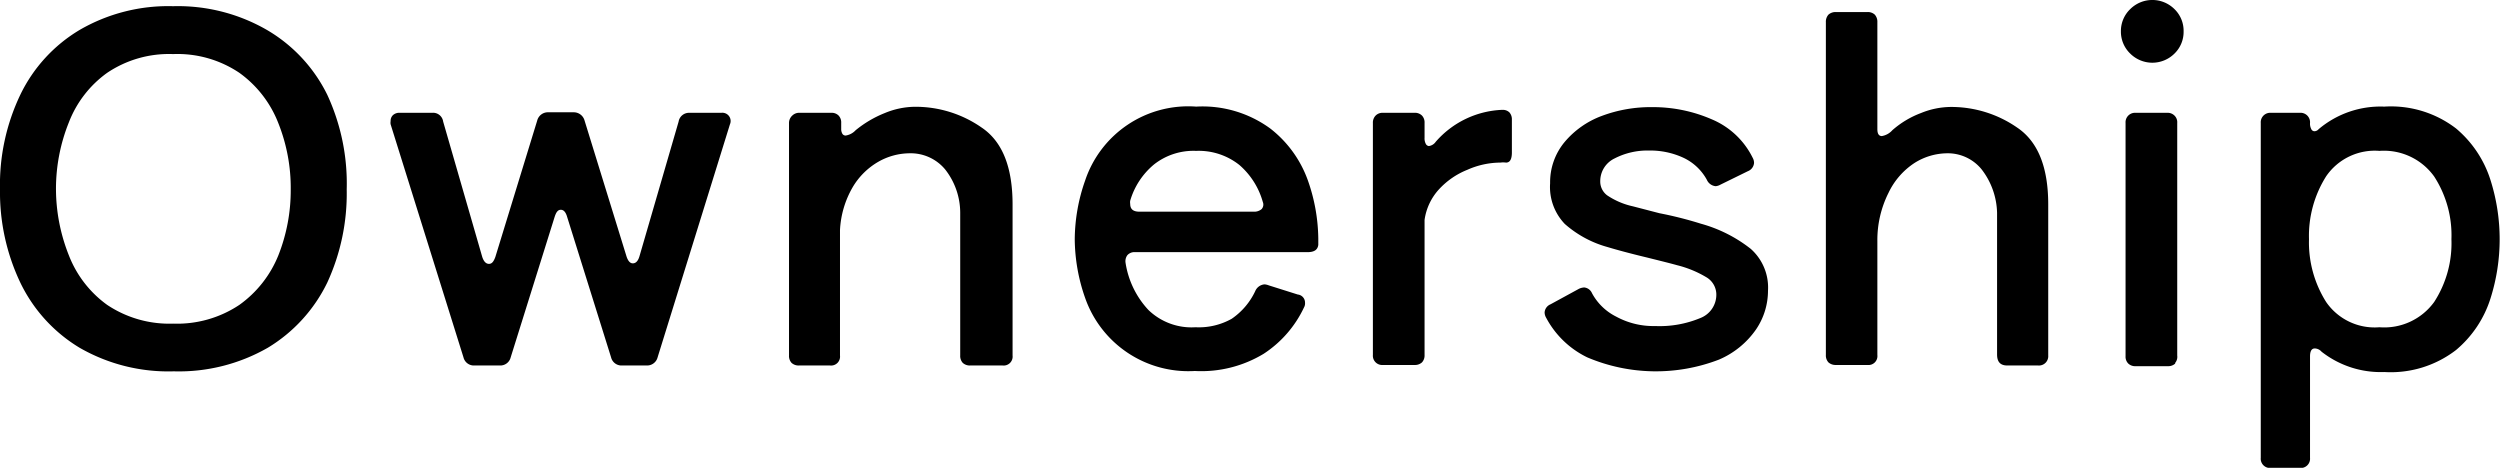
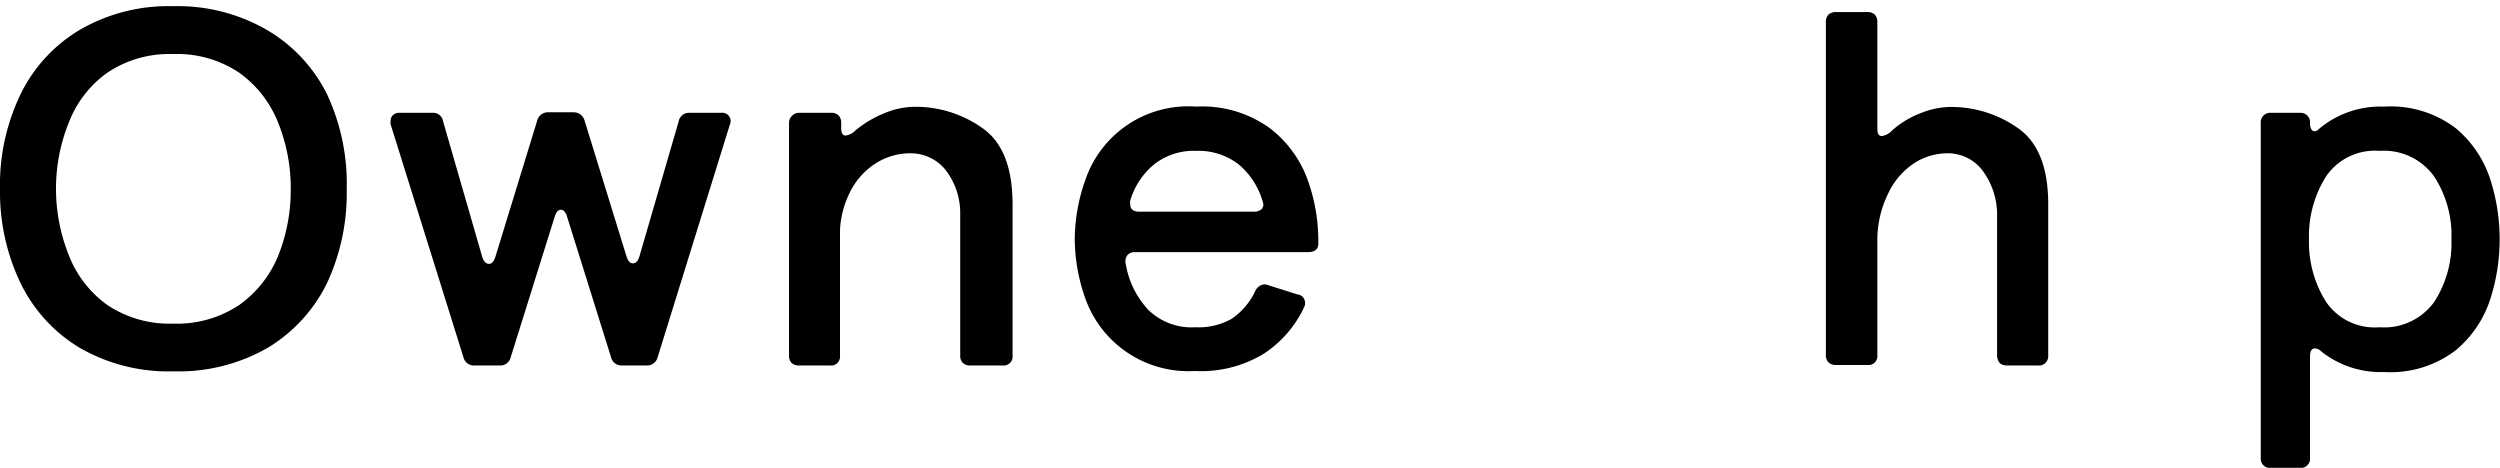
<svg xmlns="http://www.w3.org/2000/svg" viewBox="0 0 145.15 27.16">
  <g id="レイヤー_2" data-name="レイヤー 2">
    <g id="design">
      <path d="M4.62,20.19a8.92,8.92,0,0,1-3.44-3.78A12.23,12.23,0,0,1,0,11,12.13,12.13,0,0,1,1.18,5.5,8.86,8.86,0,0,1,4.62,1.74,10.24,10.24,0,0,1,10.05.36,10.34,10.34,0,0,1,15.5,1.74,8.91,8.91,0,0,1,19,5.5,12.26,12.26,0,0,1,20.13,11,12.36,12.36,0,0,1,19,16.41a9,9,0,0,1-3.45,3.78,10.39,10.39,0,0,1-5.46,1.37A10.33,10.33,0,0,1,4.62,20.19ZM13.9,17.7a6.53,6.53,0,0,0,2.26-2.87A10.26,10.26,0,0,0,16.88,11a10.15,10.15,0,0,0-.72-3.85A6.48,6.48,0,0,0,13.9,4.23a6.44,6.44,0,0,0-3.85-1.09A6.42,6.42,0,0,0,6.22,4.23,6.34,6.34,0,0,0,4,7.1,10.34,10.34,0,0,0,3.25,11,10.46,10.46,0,0,0,4,14.83,6.39,6.39,0,0,0,6.22,17.7a6.49,6.49,0,0,0,3.83,1.09A6.51,6.51,0,0,0,13.9,17.7Z" />
      <path d="M36.74,15.29q.27,0,.39-.42L39.4,7.06A.61.61,0,0,1,40,6.55h1.88a.48.48,0,0,1,.5.67l-4.2,13.53a.63.63,0,0,1-.64.47H36.12a.62.62,0,0,1-.64-.47L32.93,12.6c-.08-.28-.2-.42-.37-.42s-.27.14-.36.42l-2.55,8.15a.62.62,0,0,1-.64.47H27.55a.62.62,0,0,1-.64-.47L22.68,7.22a.54.54,0,0,1,0-.19.45.45,0,0,1,.14-.35.54.54,0,0,1,.39-.13h1.88a.59.59,0,0,1,.64.51L28,14.92c.09.27.22.4.39.4s.27-.13.37-.4L31.19,7a.64.64,0,0,1,.65-.48h1.45a.65.65,0,0,1,.65.48l2.43,7.87C36.46,15.16,36.59,15.29,36.74,15.29Z" />
      <path d="M57,7.41c1.2.81,1.79,2.3,1.79,4.46v8.77a.52.52,0,0,1-.58.58H56.34a.6.6,0,0,1-.44-.15.59.59,0,0,1-.15-.43V12.35a4.08,4.08,0,0,0-.88-2.52,2.6,2.6,0,0,0-2.06-.93A3.71,3.71,0,0,0,51,9.39a4.11,4.11,0,0,0-1.5,1.49,5.49,5.49,0,0,0-.73,2.48v7.28a.52.52,0,0,1-.58.58H46.4a.6.6,0,0,1-.44-.15.59.59,0,0,1-.15-.43V7.14A.58.58,0,0,1,46,6.71a.57.57,0,0,1,.44-.16h1.82a.56.56,0,0,1,.43.16.58.58,0,0,1,.15.43v.34a.54.54,0,0,0,.07.29.22.22,0,0,0,.19.1,1,1,0,0,0,.58-.31,6.42,6.42,0,0,1,1.7-1,4.66,4.66,0,0,1,1.72-.36A6.71,6.71,0,0,1,57,7.41Z" />
      <path d="M75.91,14.64h-10a.55.55,0,0,0-.45.17.59.59,0,0,0-.11.45A5.15,5.15,0,0,0,66.68,18a3.6,3.6,0,0,0,2.73,1,3.89,3.89,0,0,0,2.1-.49,4,4,0,0,0,1.37-1.61.64.64,0,0,1,.54-.39.86.86,0,0,1,.25.06l1.68.53a.47.47,0,0,1,.42.47.48.48,0,0,1-.06.28,6.53,6.53,0,0,1-2.34,2.69,7,7,0,0,1-4,1A6.35,6.35,0,0,1,63,17.29a10.47,10.47,0,0,1-.6-3.4,10.43,10.43,0,0,1,.6-3.4,6.31,6.31,0,0,1,6.45-4.3,6.67,6.67,0,0,1,4.3,1.27,6.63,6.63,0,0,1,2.18,3,10.45,10.45,0,0,1,.61,3.4v.36C76.5,14.51,76.3,14.64,75.91,14.64ZM67,9.55a4.31,4.31,0,0,0-1.38,2.1.58.58,0,0,0,0,.19c0,.3.17.45.53.45h6.63a.66.66,0,0,0,.47-.15.39.39,0,0,0,.07-.41,4.41,4.41,0,0,0-1.36-2.15,3.79,3.79,0,0,0-2.51-.82A3.7,3.7,0,0,0,67,9.55Z" />
-       <path d="M82.56,6.71a.58.58,0,0,1,.15.43V8a.68.68,0,0,0,.07.35.23.23,0,0,0,.18.13.58.58,0,0,0,.4-.25,5.4,5.4,0,0,1,3.8-1.85h.06a.54.54,0,0,1,.42.15.6.6,0,0,1,.14.41V8.85c0,.39-.11.59-.34.59a1.31,1.31,0,0,0-.33,0,4.76,4.76,0,0,0-1.92.42A4.51,4.51,0,0,0,83.54,11a3.3,3.3,0,0,0-.83,1.77v7.84a.59.59,0,0,1-.15.43.6.6,0,0,1-.44.15H80.3a.54.54,0,0,1-.59-.58V7.14a.58.58,0,0,1,.16-.43.56.56,0,0,1,.43-.16h1.82A.57.57,0,0,1,82.56,6.71Z" />
-       <path d="M92.16,20.75a5.33,5.33,0,0,1-2.39-2.3.64.64,0,0,1-.09-.31.55.55,0,0,1,.34-.47l1.65-.9a.79.79,0,0,1,.31-.08.55.55,0,0,1,.45.33,3.23,3.23,0,0,0,1.4,1.36,4.52,4.52,0,0,0,2.27.55,6.14,6.14,0,0,0,2.61-.46,1.45,1.45,0,0,0,.94-1.33,1.17,1.17,0,0,0-.59-1.05,6.21,6.21,0,0,0-1.68-.69c-.39-.11-1-.26-1.76-.45-1-.24-1.77-.45-2.3-.61A6.26,6.26,0,0,1,90.85,13,3.1,3.1,0,0,1,90,10.64a3.65,3.65,0,0,1,.83-2.38A5.16,5.16,0,0,1,93,6.73a8.09,8.09,0,0,1,2.91-.51,8.56,8.56,0,0,1,3.48.71,4.65,4.65,0,0,1,2.37,2.23.61.61,0,0,1,.08.3.56.56,0,0,1-.36.48l-1.59.78a.68.68,0,0,1-.28.09.62.62,0,0,1-.51-.37,3,3,0,0,0-1.36-1.28,4.59,4.59,0,0,0-2-.42,4.16,4.16,0,0,0-2,.46,1.46,1.46,0,0,0-.83,1.33,1,1,0,0,0,.4.81,4.33,4.33,0,0,0,1.5.64l1.54.4a22.14,22.14,0,0,1,2.41.61,8.19,8.19,0,0,1,2.89,1.46,3,3,0,0,1,1,2.43,4,4,0,0,1-.69,2.24,5,5,0,0,1-2.16,1.76,10.19,10.19,0,0,1-7.64-.13Z" />
      <path d="M117.12,7.41q1.8,1.21,1.8,4.46v8.77a.54.54,0,0,1-.59.58h-1.79c-.4,0-.59-.21-.59-.64q0-7.95,0-8.23a4.28,4.28,0,0,0-.9-2.52,2.53,2.53,0,0,0-2-.93,3.6,3.6,0,0,0-1.89.56,4.24,4.24,0,0,0-1.51,1.73A6.11,6.11,0,0,0,109,14v6.61a.52.52,0,0,1-.58.58h-1.82a.62.62,0,0,1-.44-.15.59.59,0,0,1-.15-.43V1.29a.62.62,0,0,1,.15-.44.62.62,0,0,1,.44-.15h1.82a.59.59,0,0,1,.43.15.62.62,0,0,1,.15.44V7.5c0,.27.09.4.26.4a1.05,1.05,0,0,0,.61-.34,5.37,5.37,0,0,1,1.67-1,4.67,4.67,0,0,1,1.72-.35A6.71,6.71,0,0,1,117.12,7.41Z" />
-       <path d="M123.68,3.11a1.76,1.76,0,0,1-.54-1.29,1.76,1.76,0,0,1,.54-1.29,1.82,1.82,0,0,1,2.57,0,1.75,1.75,0,0,1,.53,1.29,1.75,1.75,0,0,1-.53,1.29,1.82,1.82,0,0,1-2.57,0Zm2.61,18a.59.59,0,0,1-.43.15H124a.58.58,0,0,1-.43-.15.56.56,0,0,1-.16-.43V7.14a.55.55,0,0,1,.59-.59h1.82a.56.56,0,0,1,.43.16.54.54,0,0,1,.16.43v13.5A.56.56,0,0,1,126.29,21.07Z" />
      <path d="M142.6,7.46a6.44,6.44,0,0,1,2,3,11.36,11.36,0,0,1,0,6.86,6.42,6.42,0,0,1-2,3,6.21,6.21,0,0,1-4.17,1.28,5.57,5.57,0,0,1-3.64-1.18.55.55,0,0,0-.39-.19c-.19,0-.28.16-.28.47v5.88a.54.54,0,0,1-.59.59h-1.68a.54.54,0,0,1-.59-.59V7.14a.55.55,0,0,1,.59-.59h1.68a.55.55,0,0,1,.59.59.68.68,0,0,0,.07.35.21.21,0,0,0,.18.13.33.33,0,0,0,.25-.12,5.56,5.56,0,0,1,3.81-1.31A6.21,6.21,0,0,1,142.6,7.46Zm-1.27,10.07a6.27,6.27,0,0,0,1-3.64,6.27,6.27,0,0,0-1-3.64,3.59,3.59,0,0,0-3.18-1.49,3.42,3.42,0,0,0-3.09,1.47,6.48,6.48,0,0,0-1,3.66,6.47,6.47,0,0,0,1,3.65A3.42,3.42,0,0,0,138.15,19,3.58,3.58,0,0,0,141.33,17.53Z" />
    </g>
  </g>
</svg>